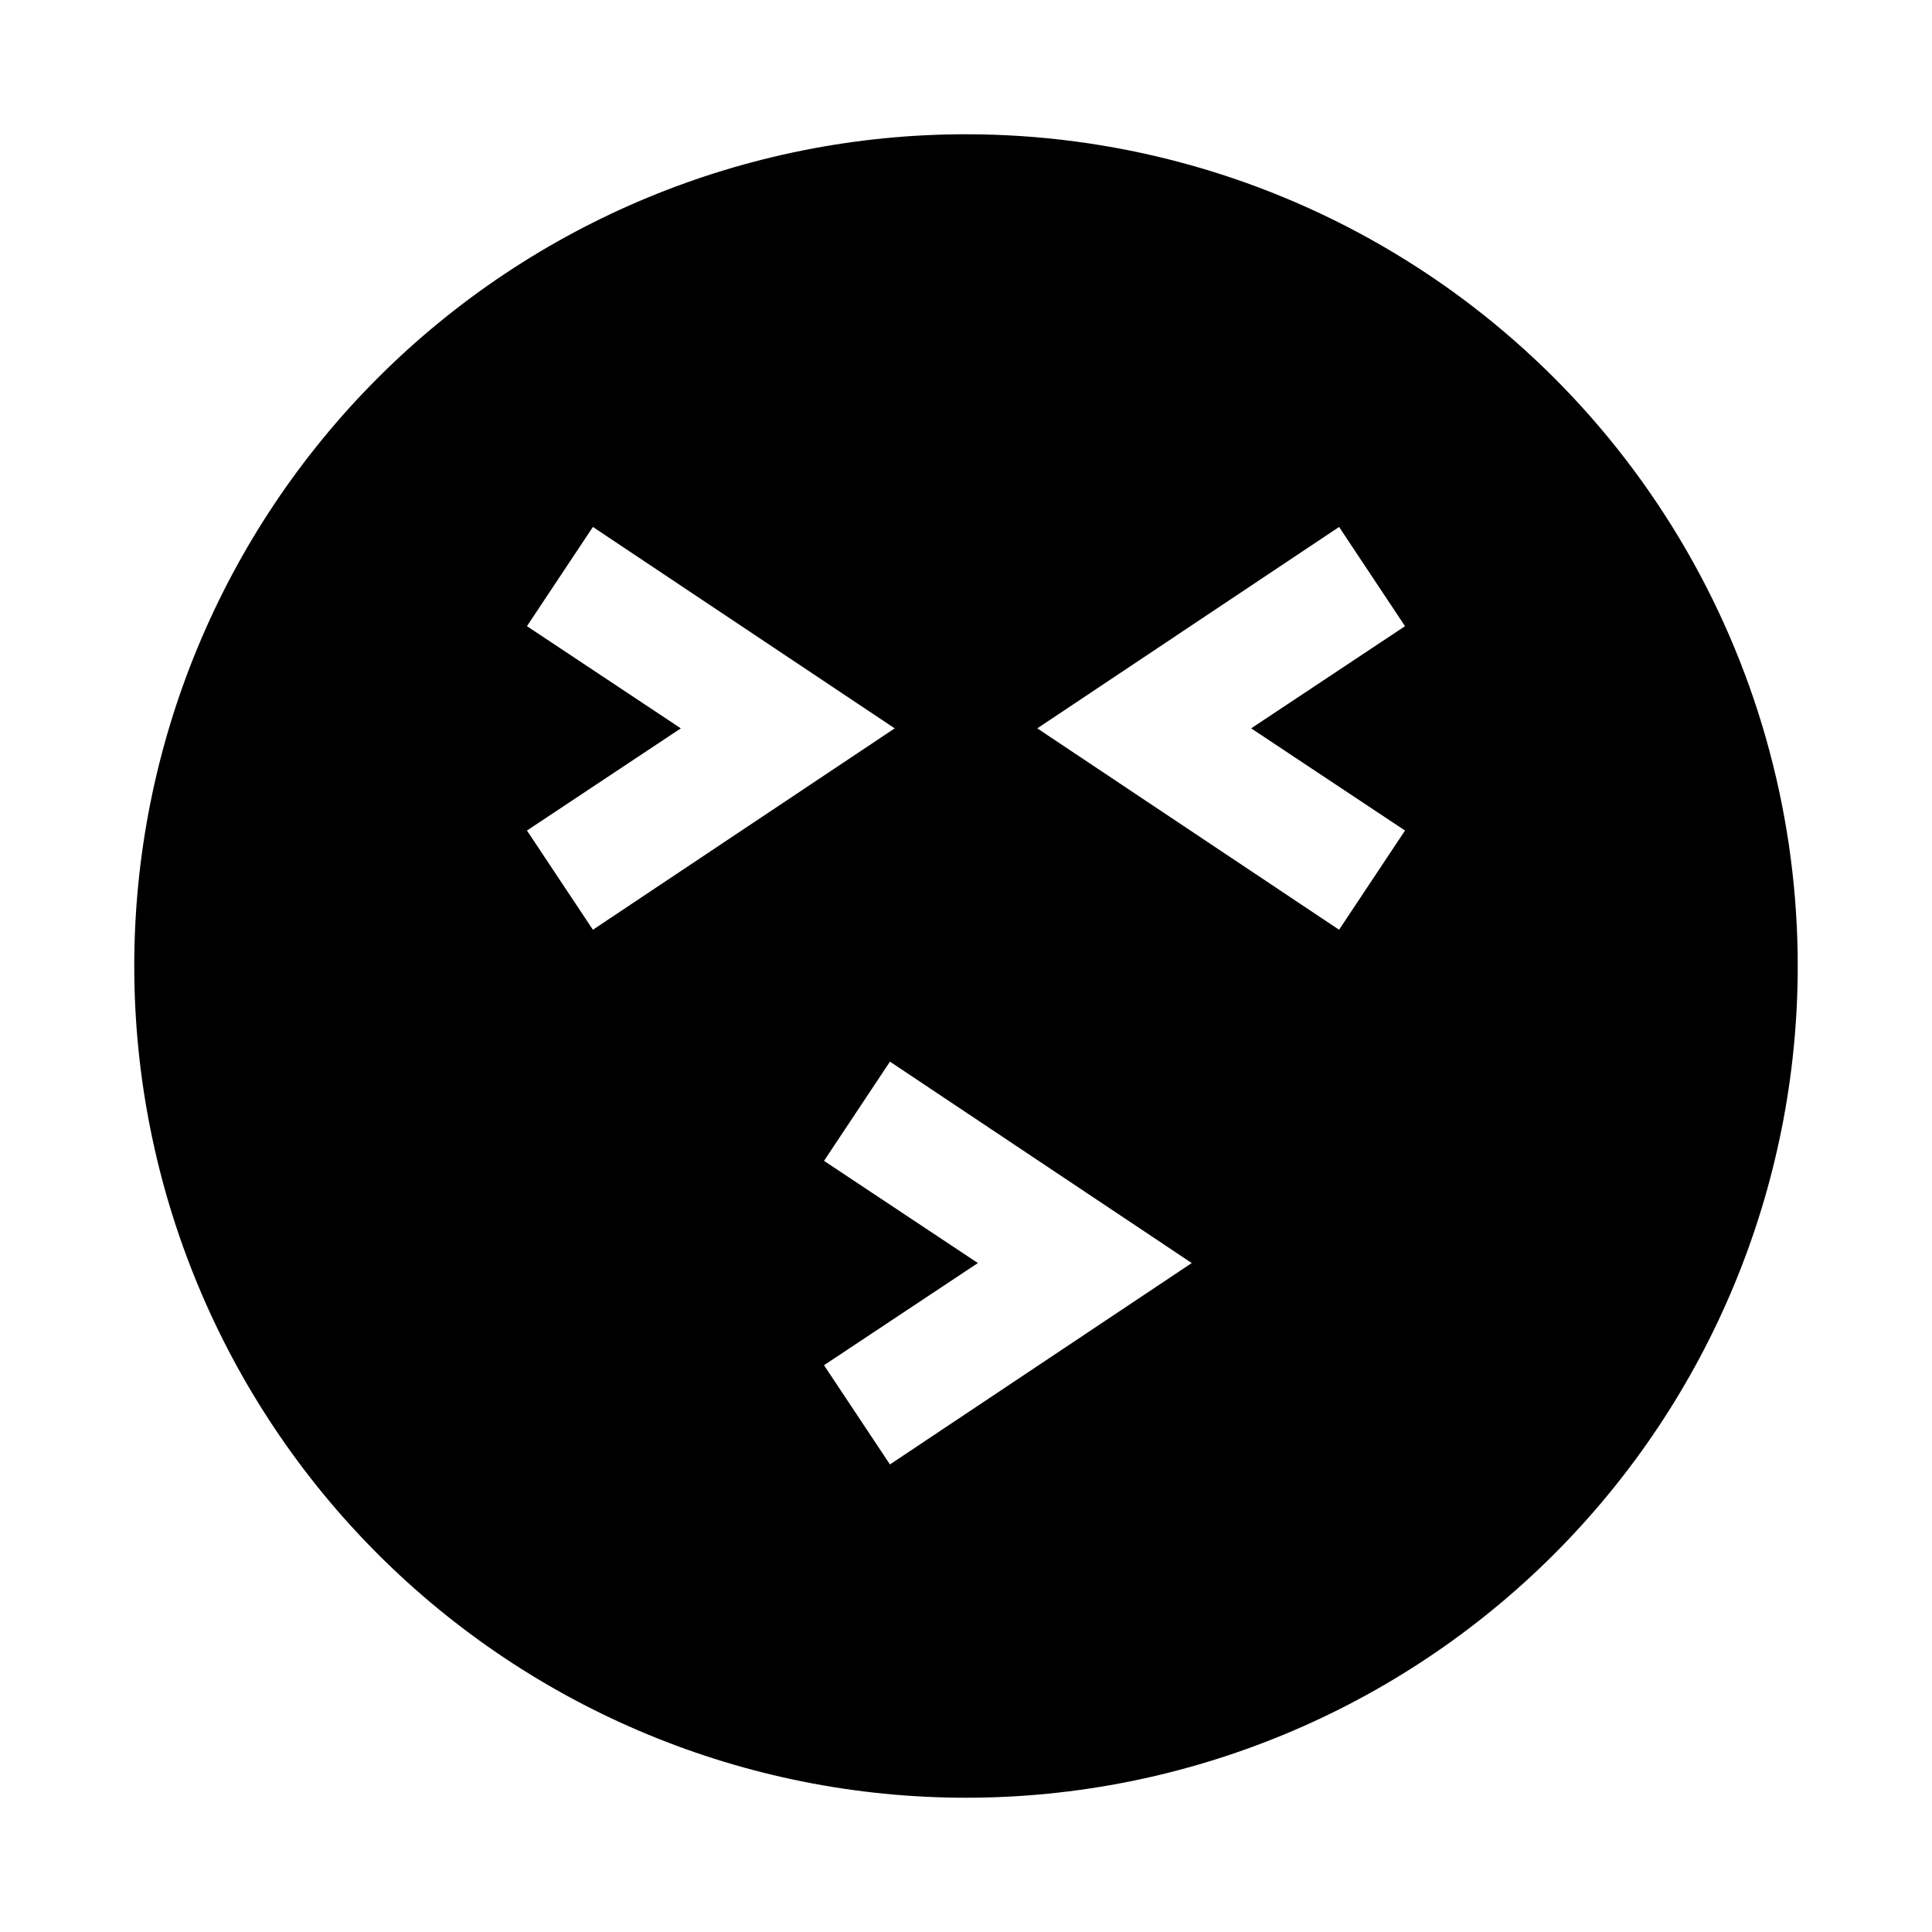
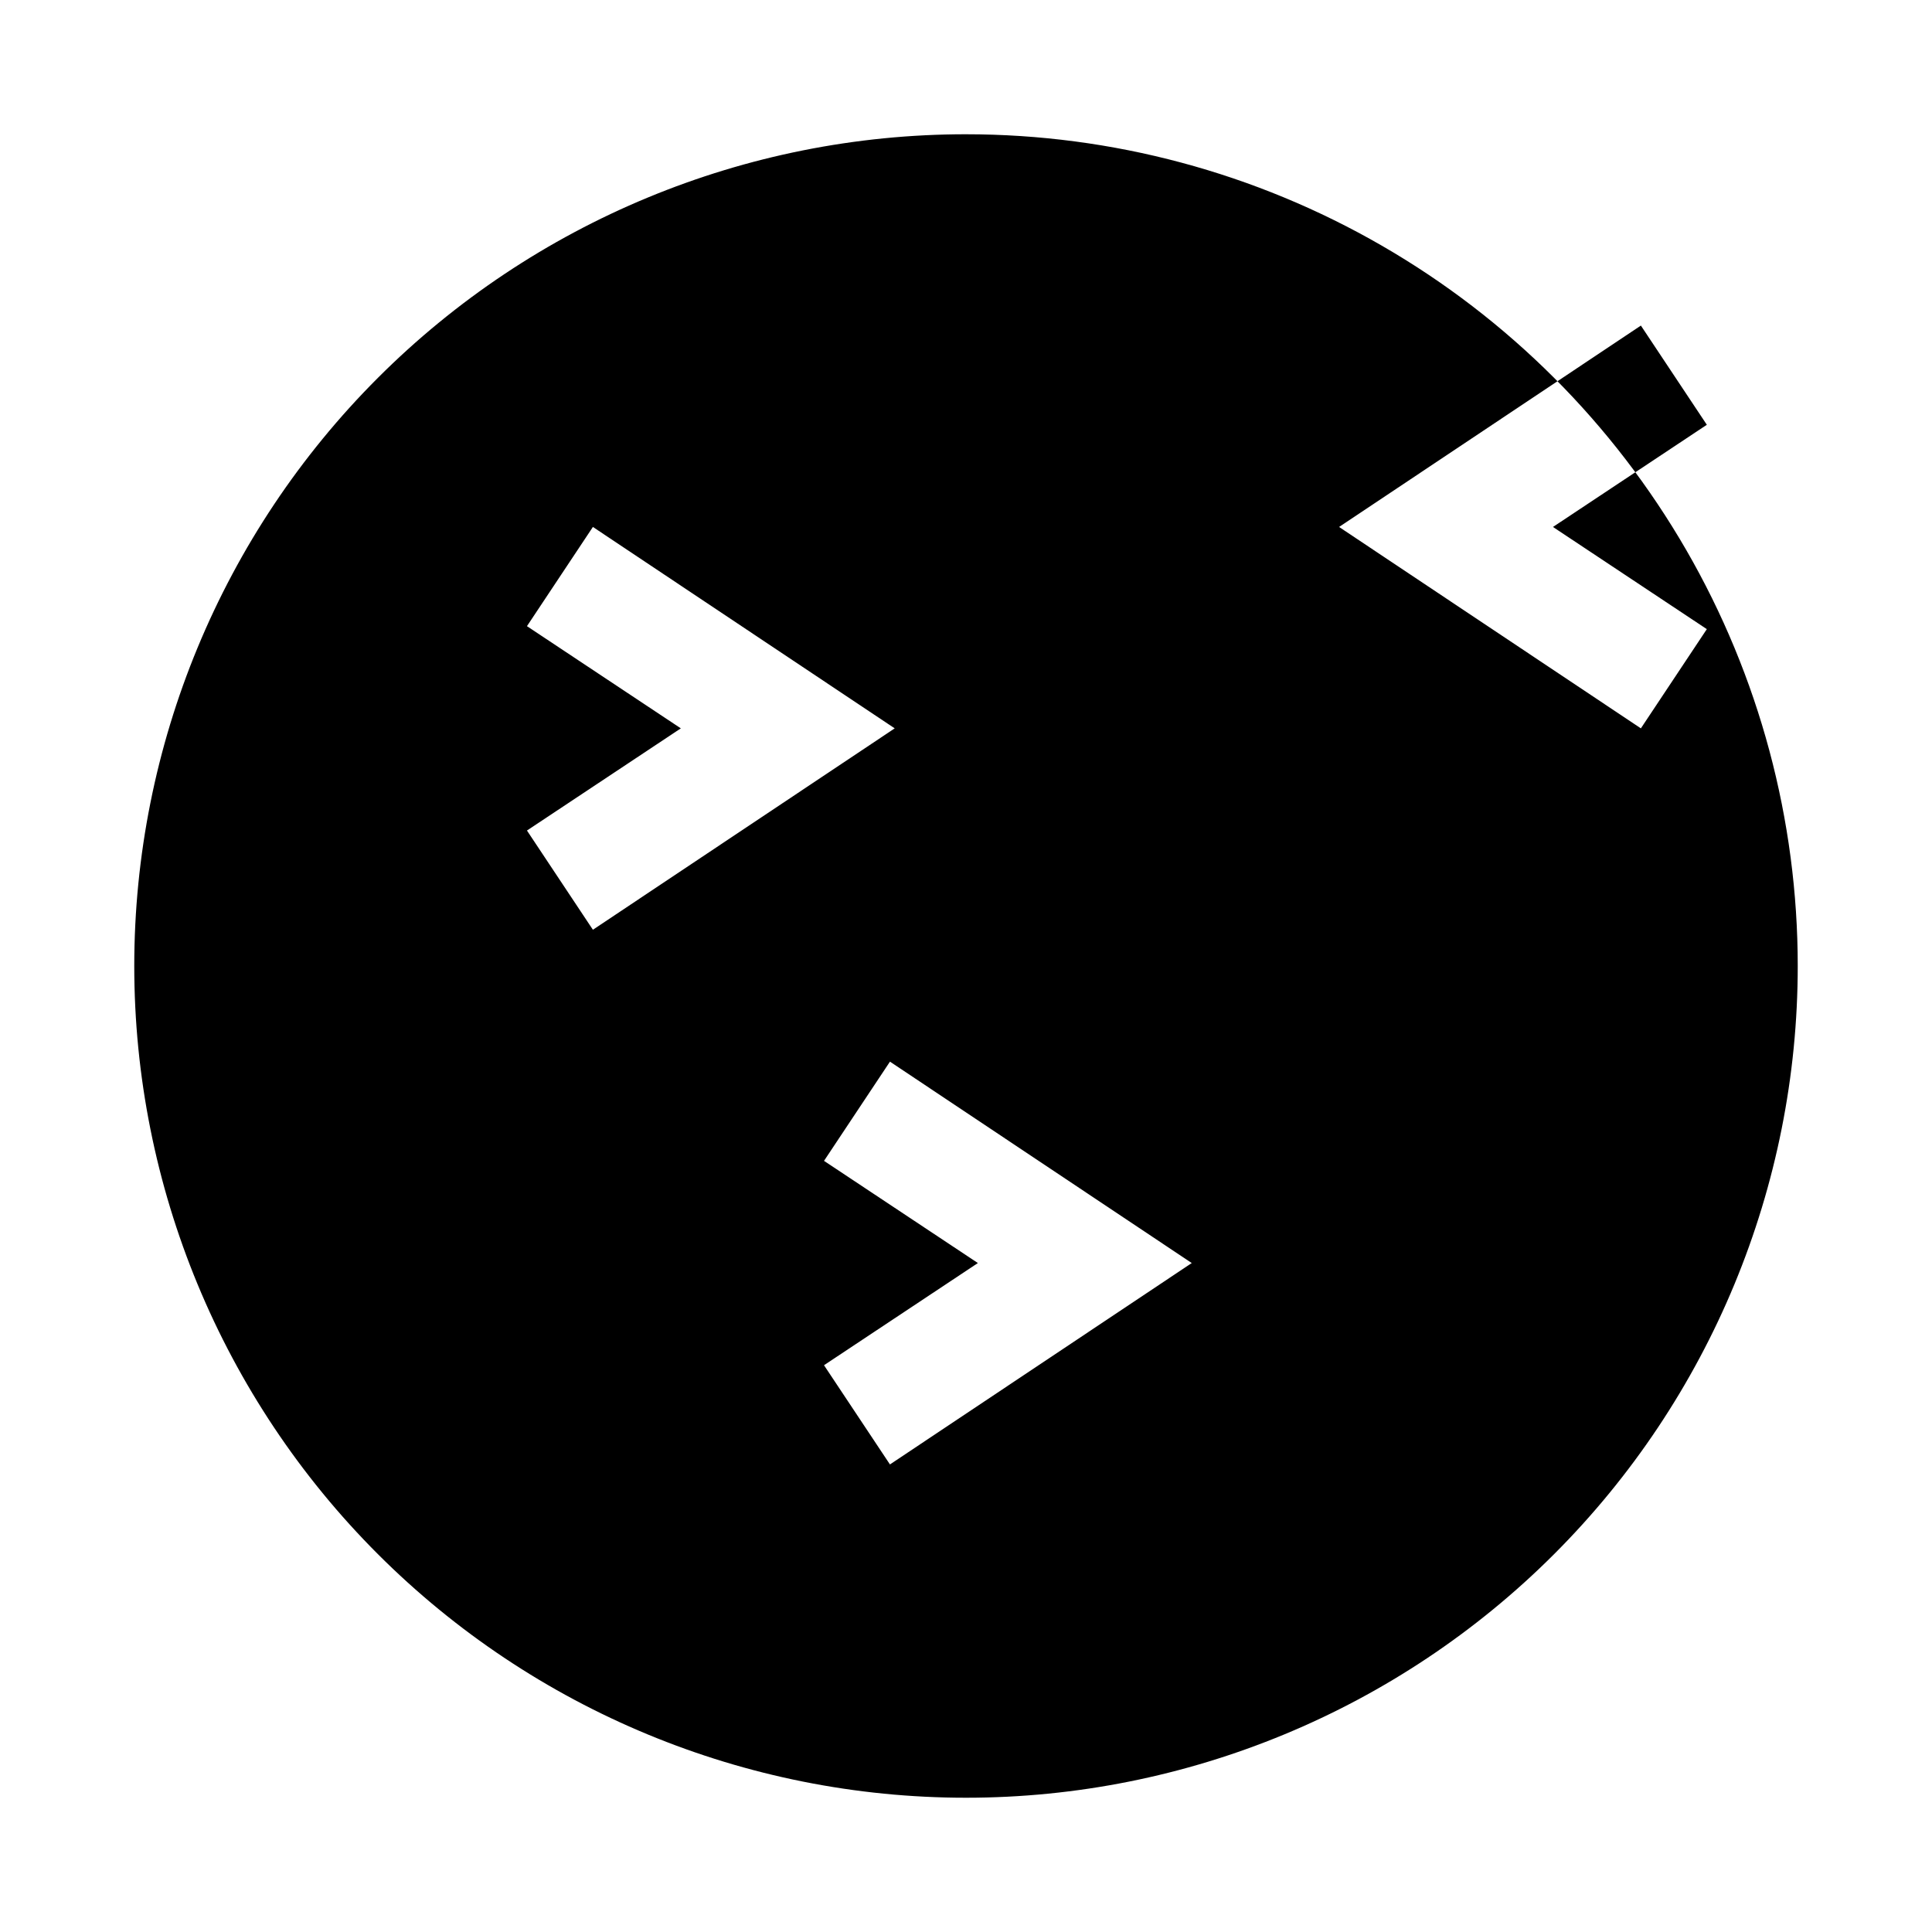
<svg xmlns="http://www.w3.org/2000/svg" fill="#000000" width="800px" height="800px" version="1.1" viewBox="144 144 512 512">
-   <path d="m400 179.58c-58.461 0-114.52 23.223-155.86 64.559s-64.559 97.398-64.559 155.86c0 58.457 23.223 114.52 64.559 155.86 41.336 41.336 97.398 64.559 155.86 64.559 58.457 0 114.52-23.223 155.86-64.559 41.336-41.336 64.559-97.398 64.559-155.86 0-38.691-10.184-76.703-29.527-110.21-19.348-33.508-47.172-61.332-80.68-80.676-33.508-19.348-71.516-29.531-110.21-29.531zm-116.35 184.52 40.777-27.078-40.777-27.082 17.477-26.293 79.98 53.375-79.98 53.371zm96.195 167.99-17.477-26.293 40.781-27.078-40.777-27.078 17.477-26.293 79.977 53.371zm136.5-167.99-17.477 26.293-79.977-53.371 79.98-53.371 17.477 26.293-40.777 27.078z" />
+   <path d="m400 179.58c-58.461 0-114.52 23.223-155.86 64.559s-64.559 97.398-64.559 155.86c0 58.457 23.223 114.52 64.559 155.86 41.336 41.336 97.398 64.559 155.86 64.559 58.457 0 114.52-23.223 155.86-64.559 41.336-41.336 64.559-97.398 64.559-155.86 0-38.691-10.184-76.703-29.527-110.21-19.348-33.508-47.172-61.332-80.68-80.676-33.508-19.348-71.516-29.531-110.21-29.531zm-116.35 184.52 40.777-27.078-40.777-27.082 17.477-26.293 79.98 53.375-79.98 53.371zm96.195 167.99-17.477-26.293 40.781-27.078-40.777-27.078 17.477-26.293 79.977 53.371m136.5-167.99-17.477 26.293-79.977-53.371 79.98-53.371 17.477 26.293-40.777 27.078z" />
</svg>